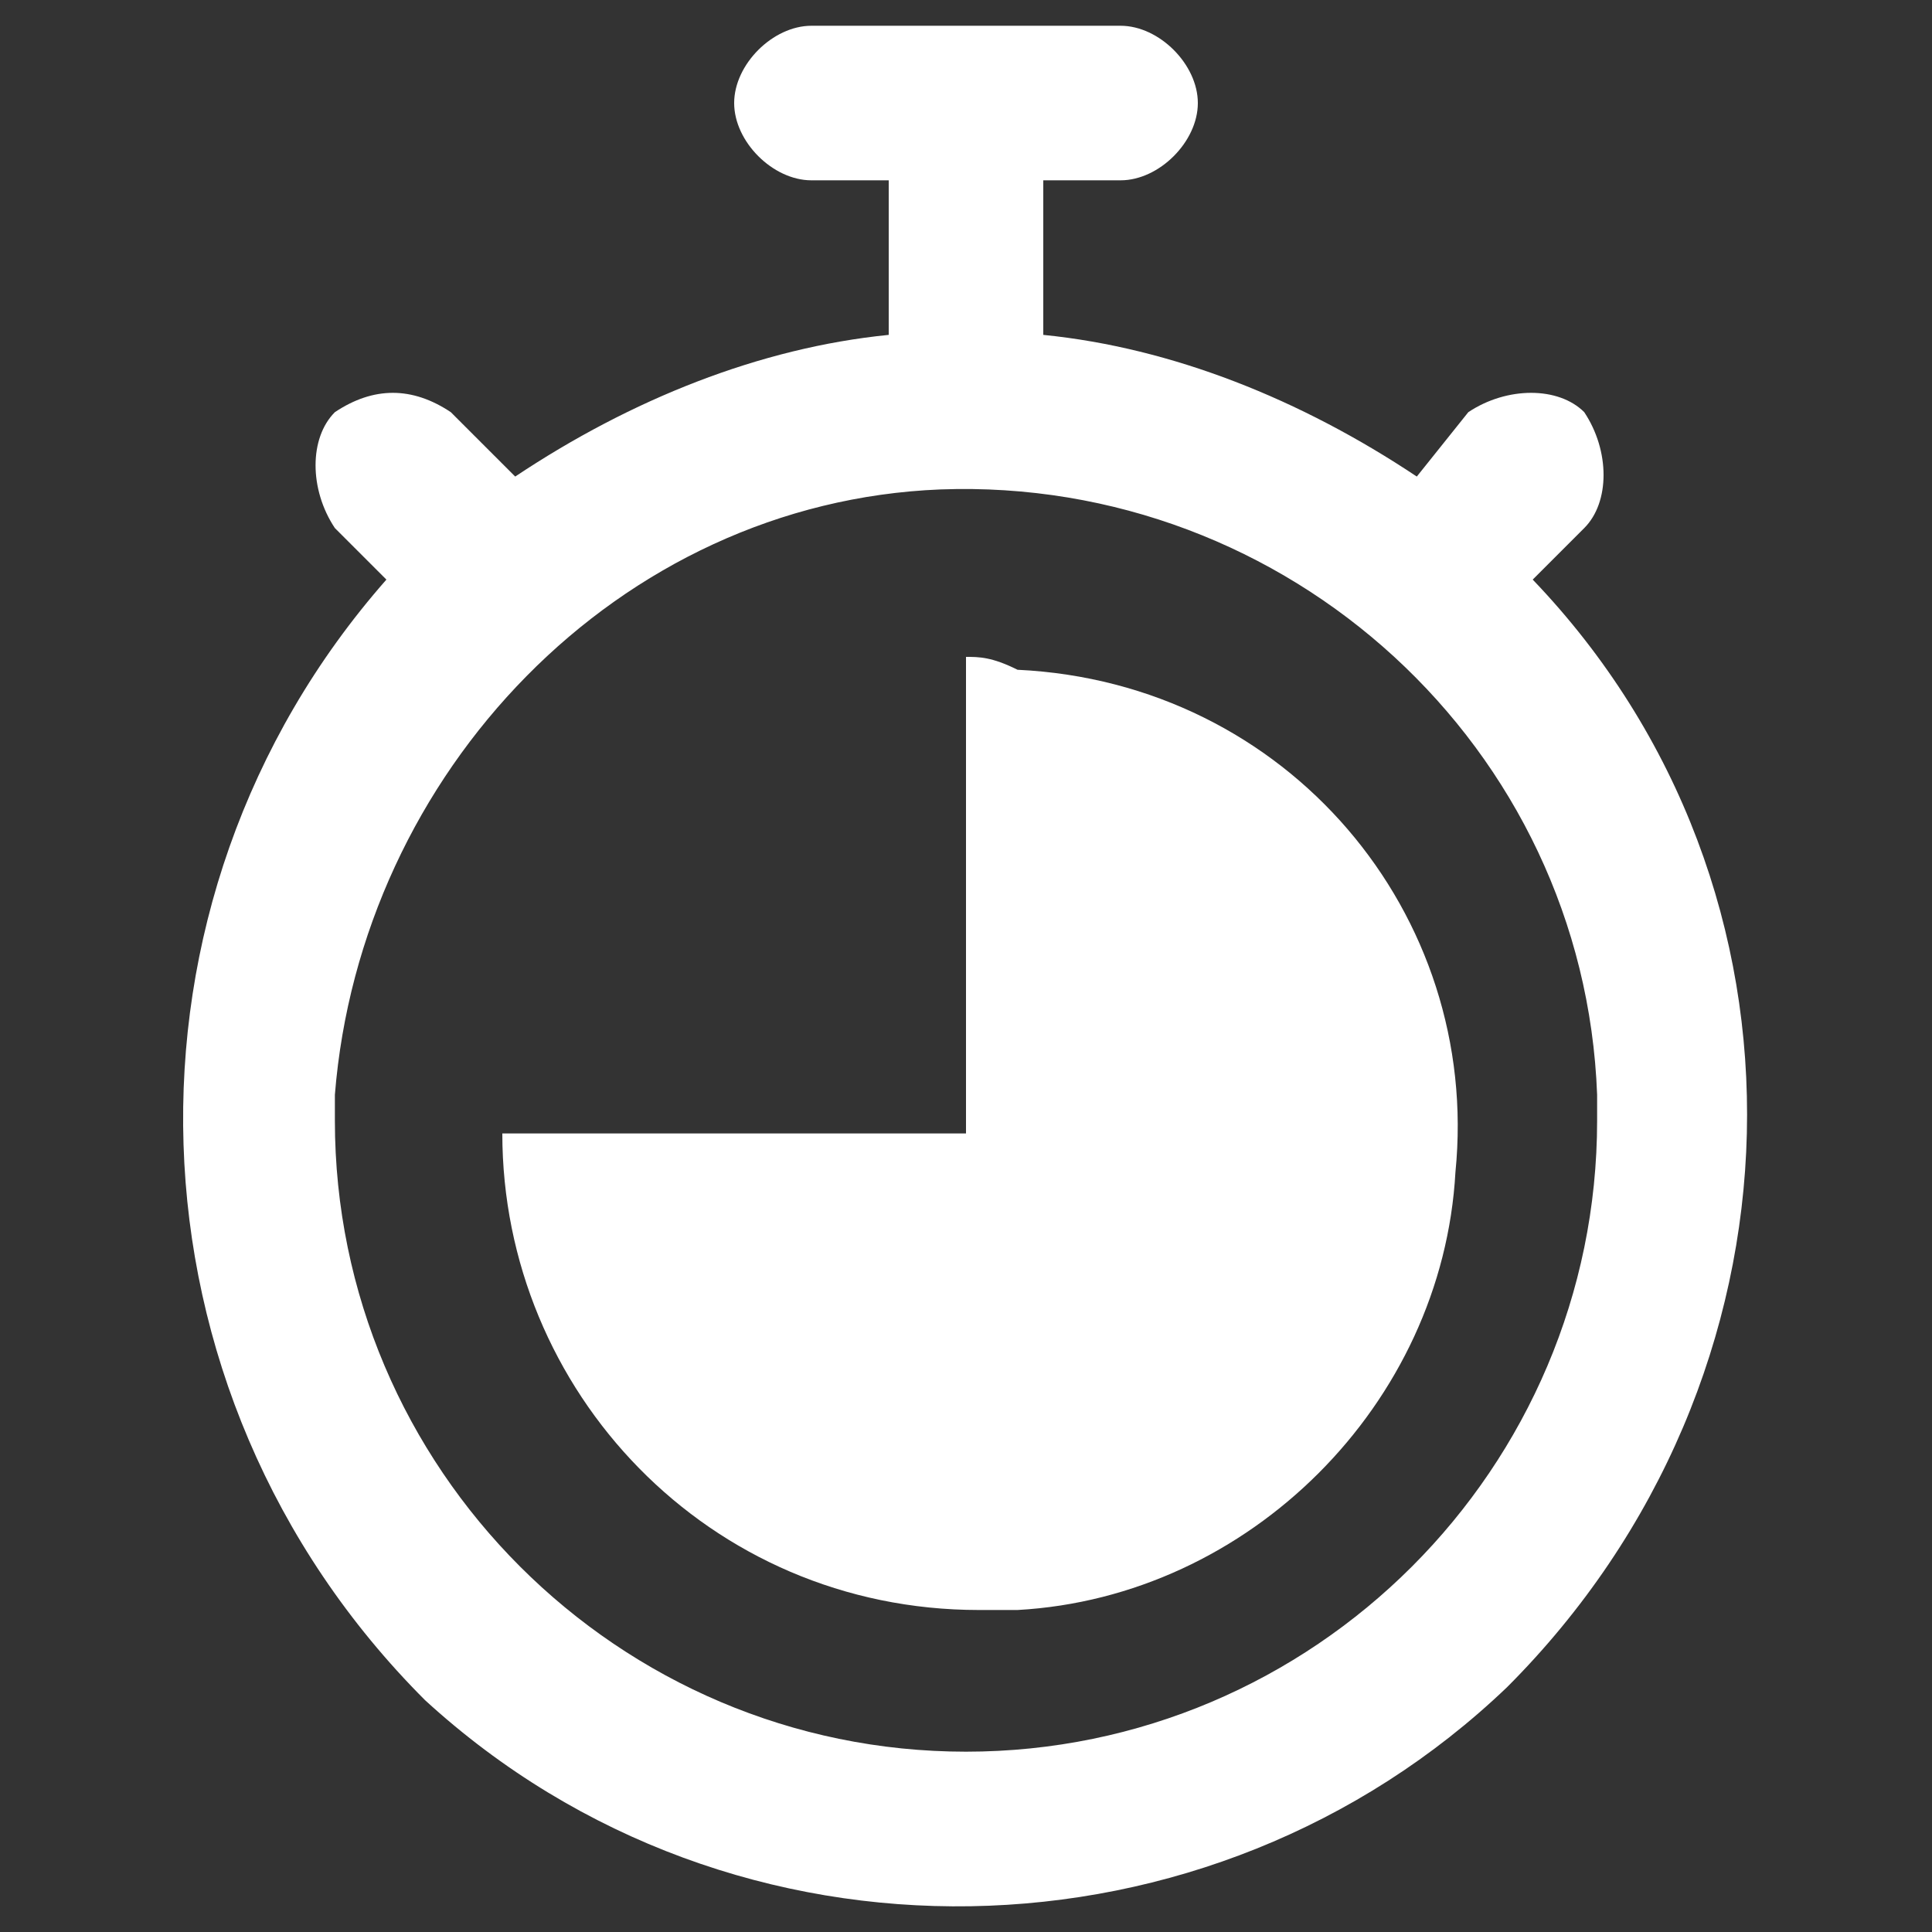
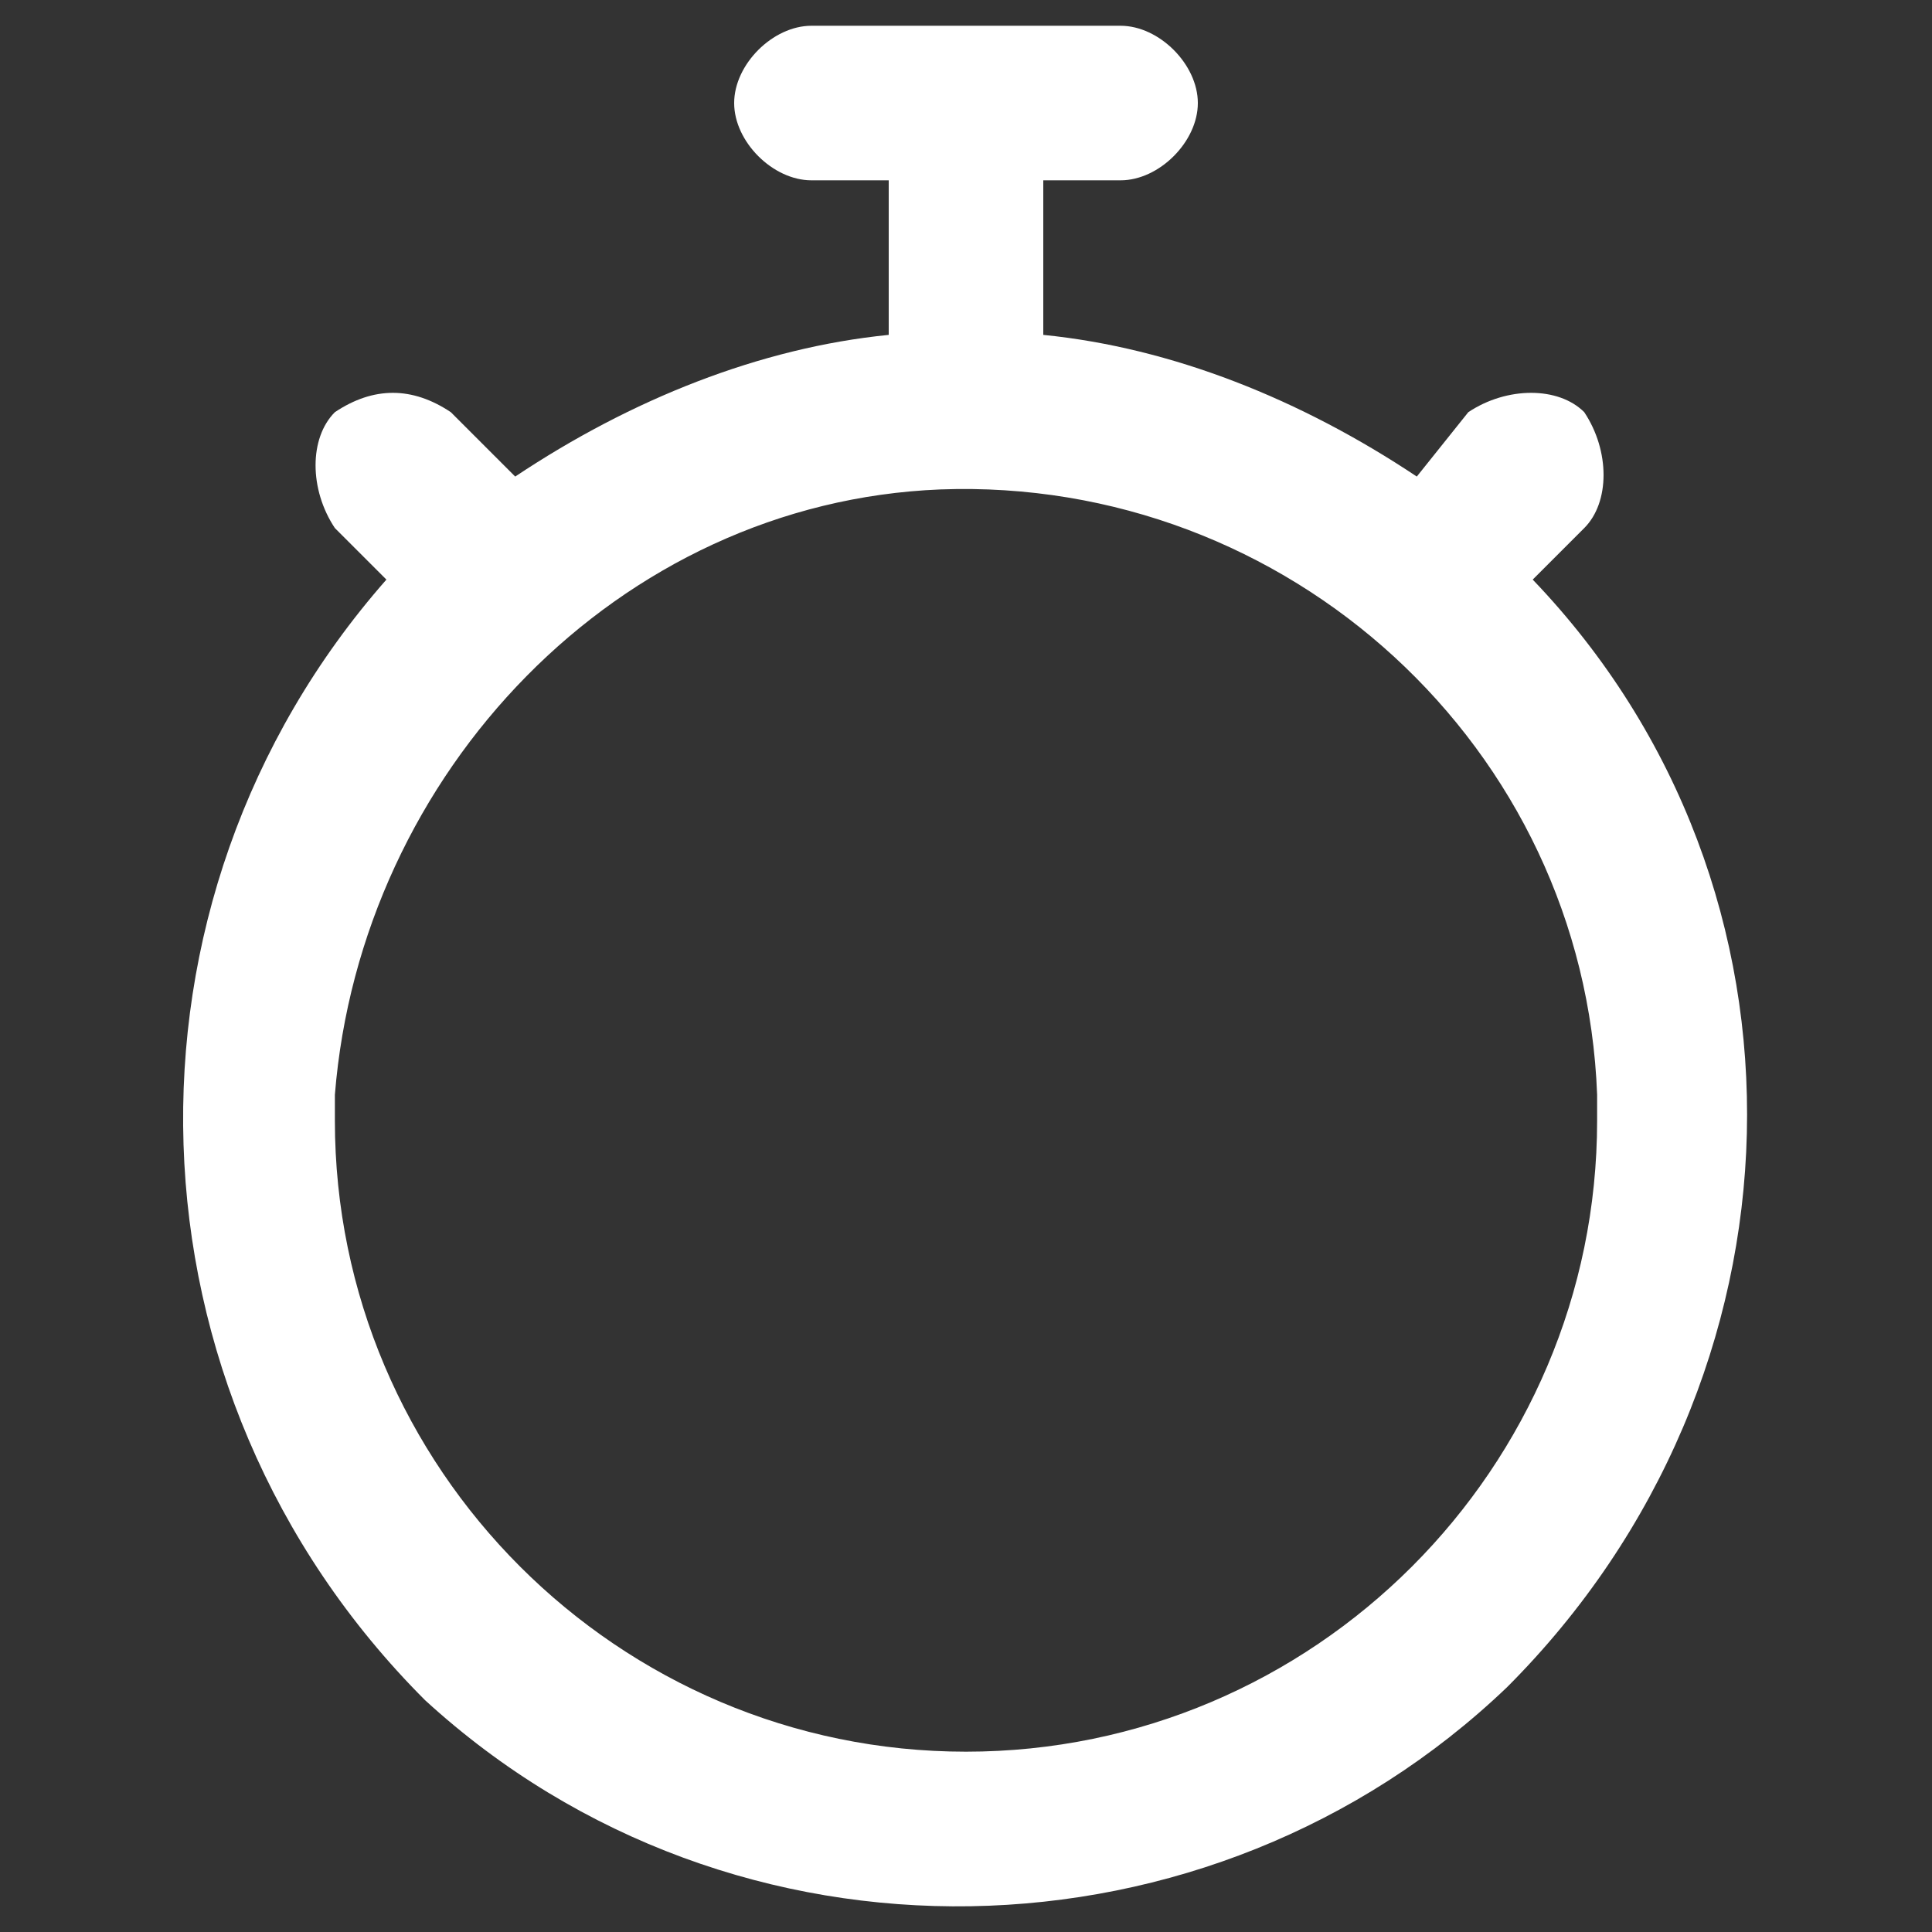
<svg xmlns="http://www.w3.org/2000/svg" version="1.1" id="Capa_1" x="0px" y="0px" viewBox="0 0 15 15" style="enable-background:new 0 0 15 15;" xml:space="preserve">
  <rect x="0" y="0" width="15" height="15" fill="#333333" stroke="none" />
  <style type="text/css">
	.st0{fill:#FFFFFF;}
</style>
  <g id="_09-timer">
    <path id="Trazado_138" class="st0" d="M11.9,4.5l0.4-0.4c0.2-0.2,0.2-0.6,0-0.9l0,0c-0.2-0.2-0.6-0.2-0.9,0L11,3.7   c-0.9-0.6-1.9-1-2.9-1.1V1.4h0.6c0.3,0,0.6-0.3,0.6-0.6c0,0,0,0,0,0l0,0c0-0.3-0.3-0.6-0.6-0.6c0,0,0,0,0,0H6.3   C6,0.2,5.7,0.5,5.7,0.8c0,0,0,0,0,0l0,0c0,0.3,0.3,0.6,0.6,0.6l0,0h0.6v1.2c-1,0.1-2,0.5-2.9,1.1L3.5,3.2C3.2,3,2.9,3,2.6,3.2l0,0   c-0.2,0.2-0.2,0.6,0,0.9l0.4,0.4C0.8,7,0.9,10.8,3.3,13.2c0,0,0,0,0,0c2.4,2.2,6.1,2.1,8.4-0.1C14.1,10.7,14.2,6.9,11.9,4.5   L11.9,4.5z M7.5,13.6c-2.7,0-4.9-2.2-4.9-4.9c0-0.1,0-0.1,0-0.2C2.8,6,4.8,3.9,7.3,3.8c2.7-0.1,5,2,5.1,4.7c0,0.1,0,0.1,0,0.2   C12.4,11.4,10.2,13.6,7.5,13.6L7.5,13.6z" />
-     <path id="Trazado_139" class="st0" d="M7.5,5.1v3.7H3.9c0,2,1.6,3.7,3.7,3.7c0.1,0,0.2,0,0.3,0c1.8-0.1,3.3-1.6,3.4-3.4   c0.2-2-1.3-3.8-3.4-3.9C7.7,5.1,7.6,5.1,7.5,5.1z" />
  </g>
</svg>